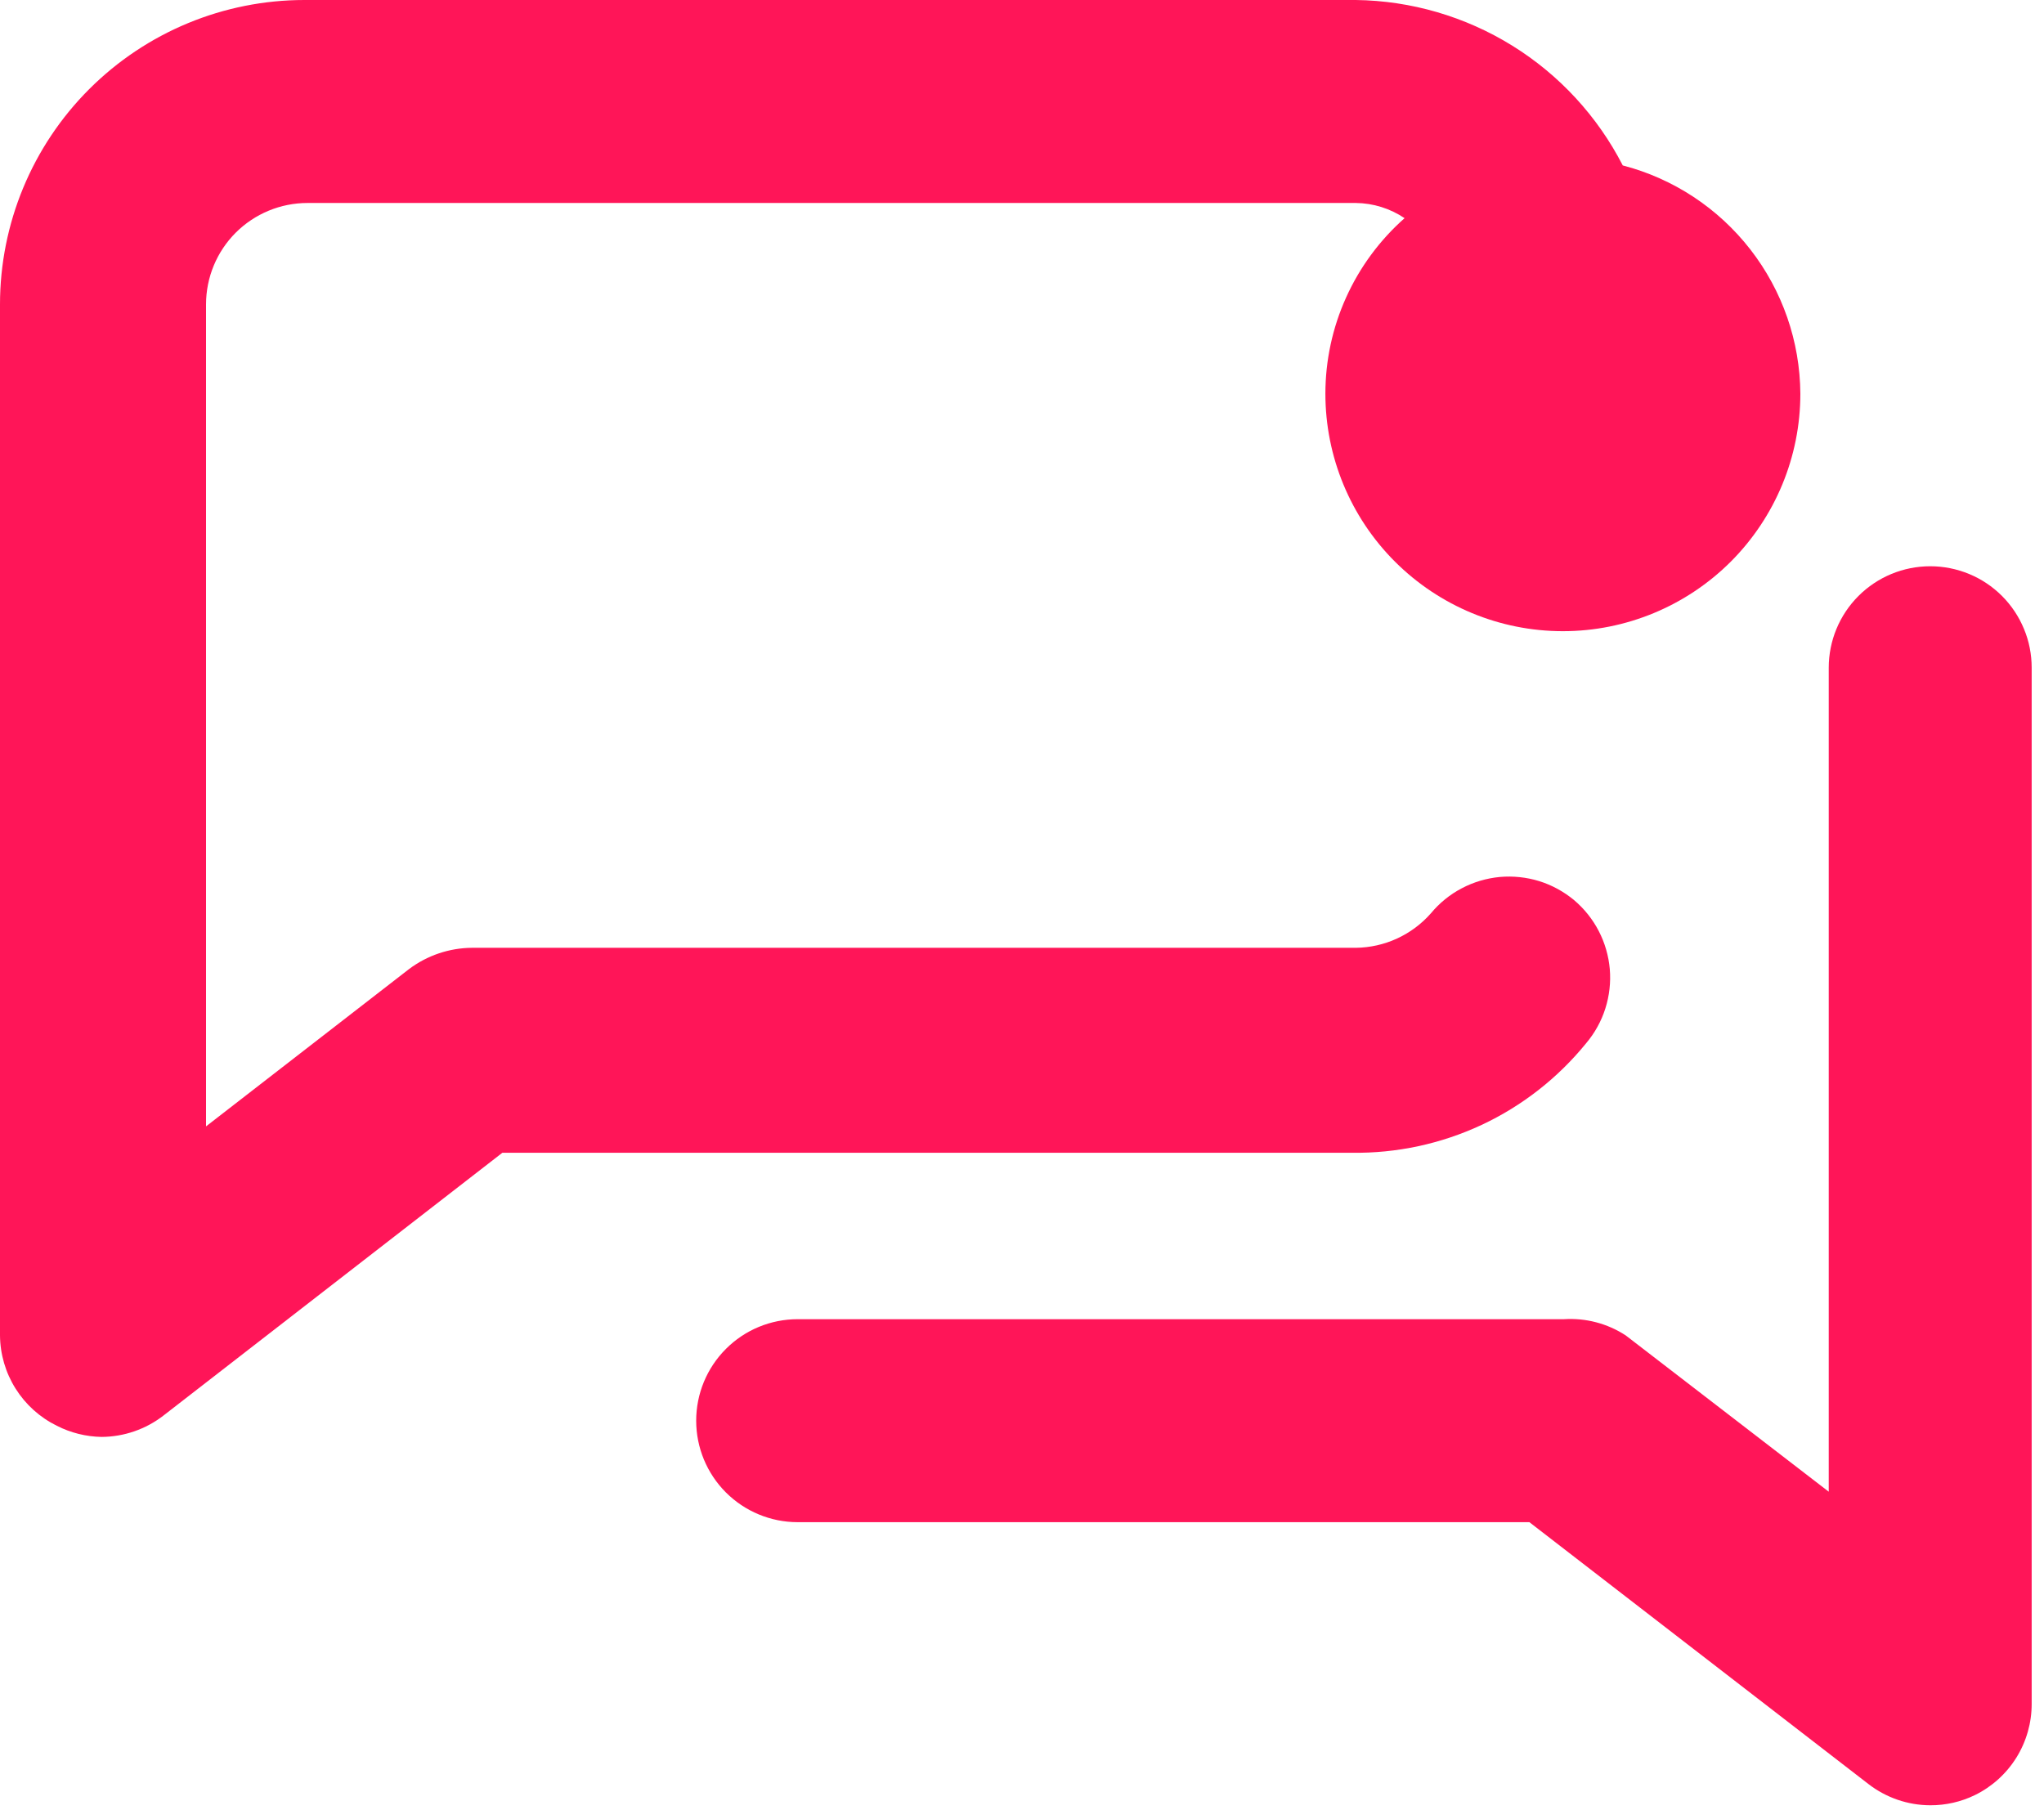
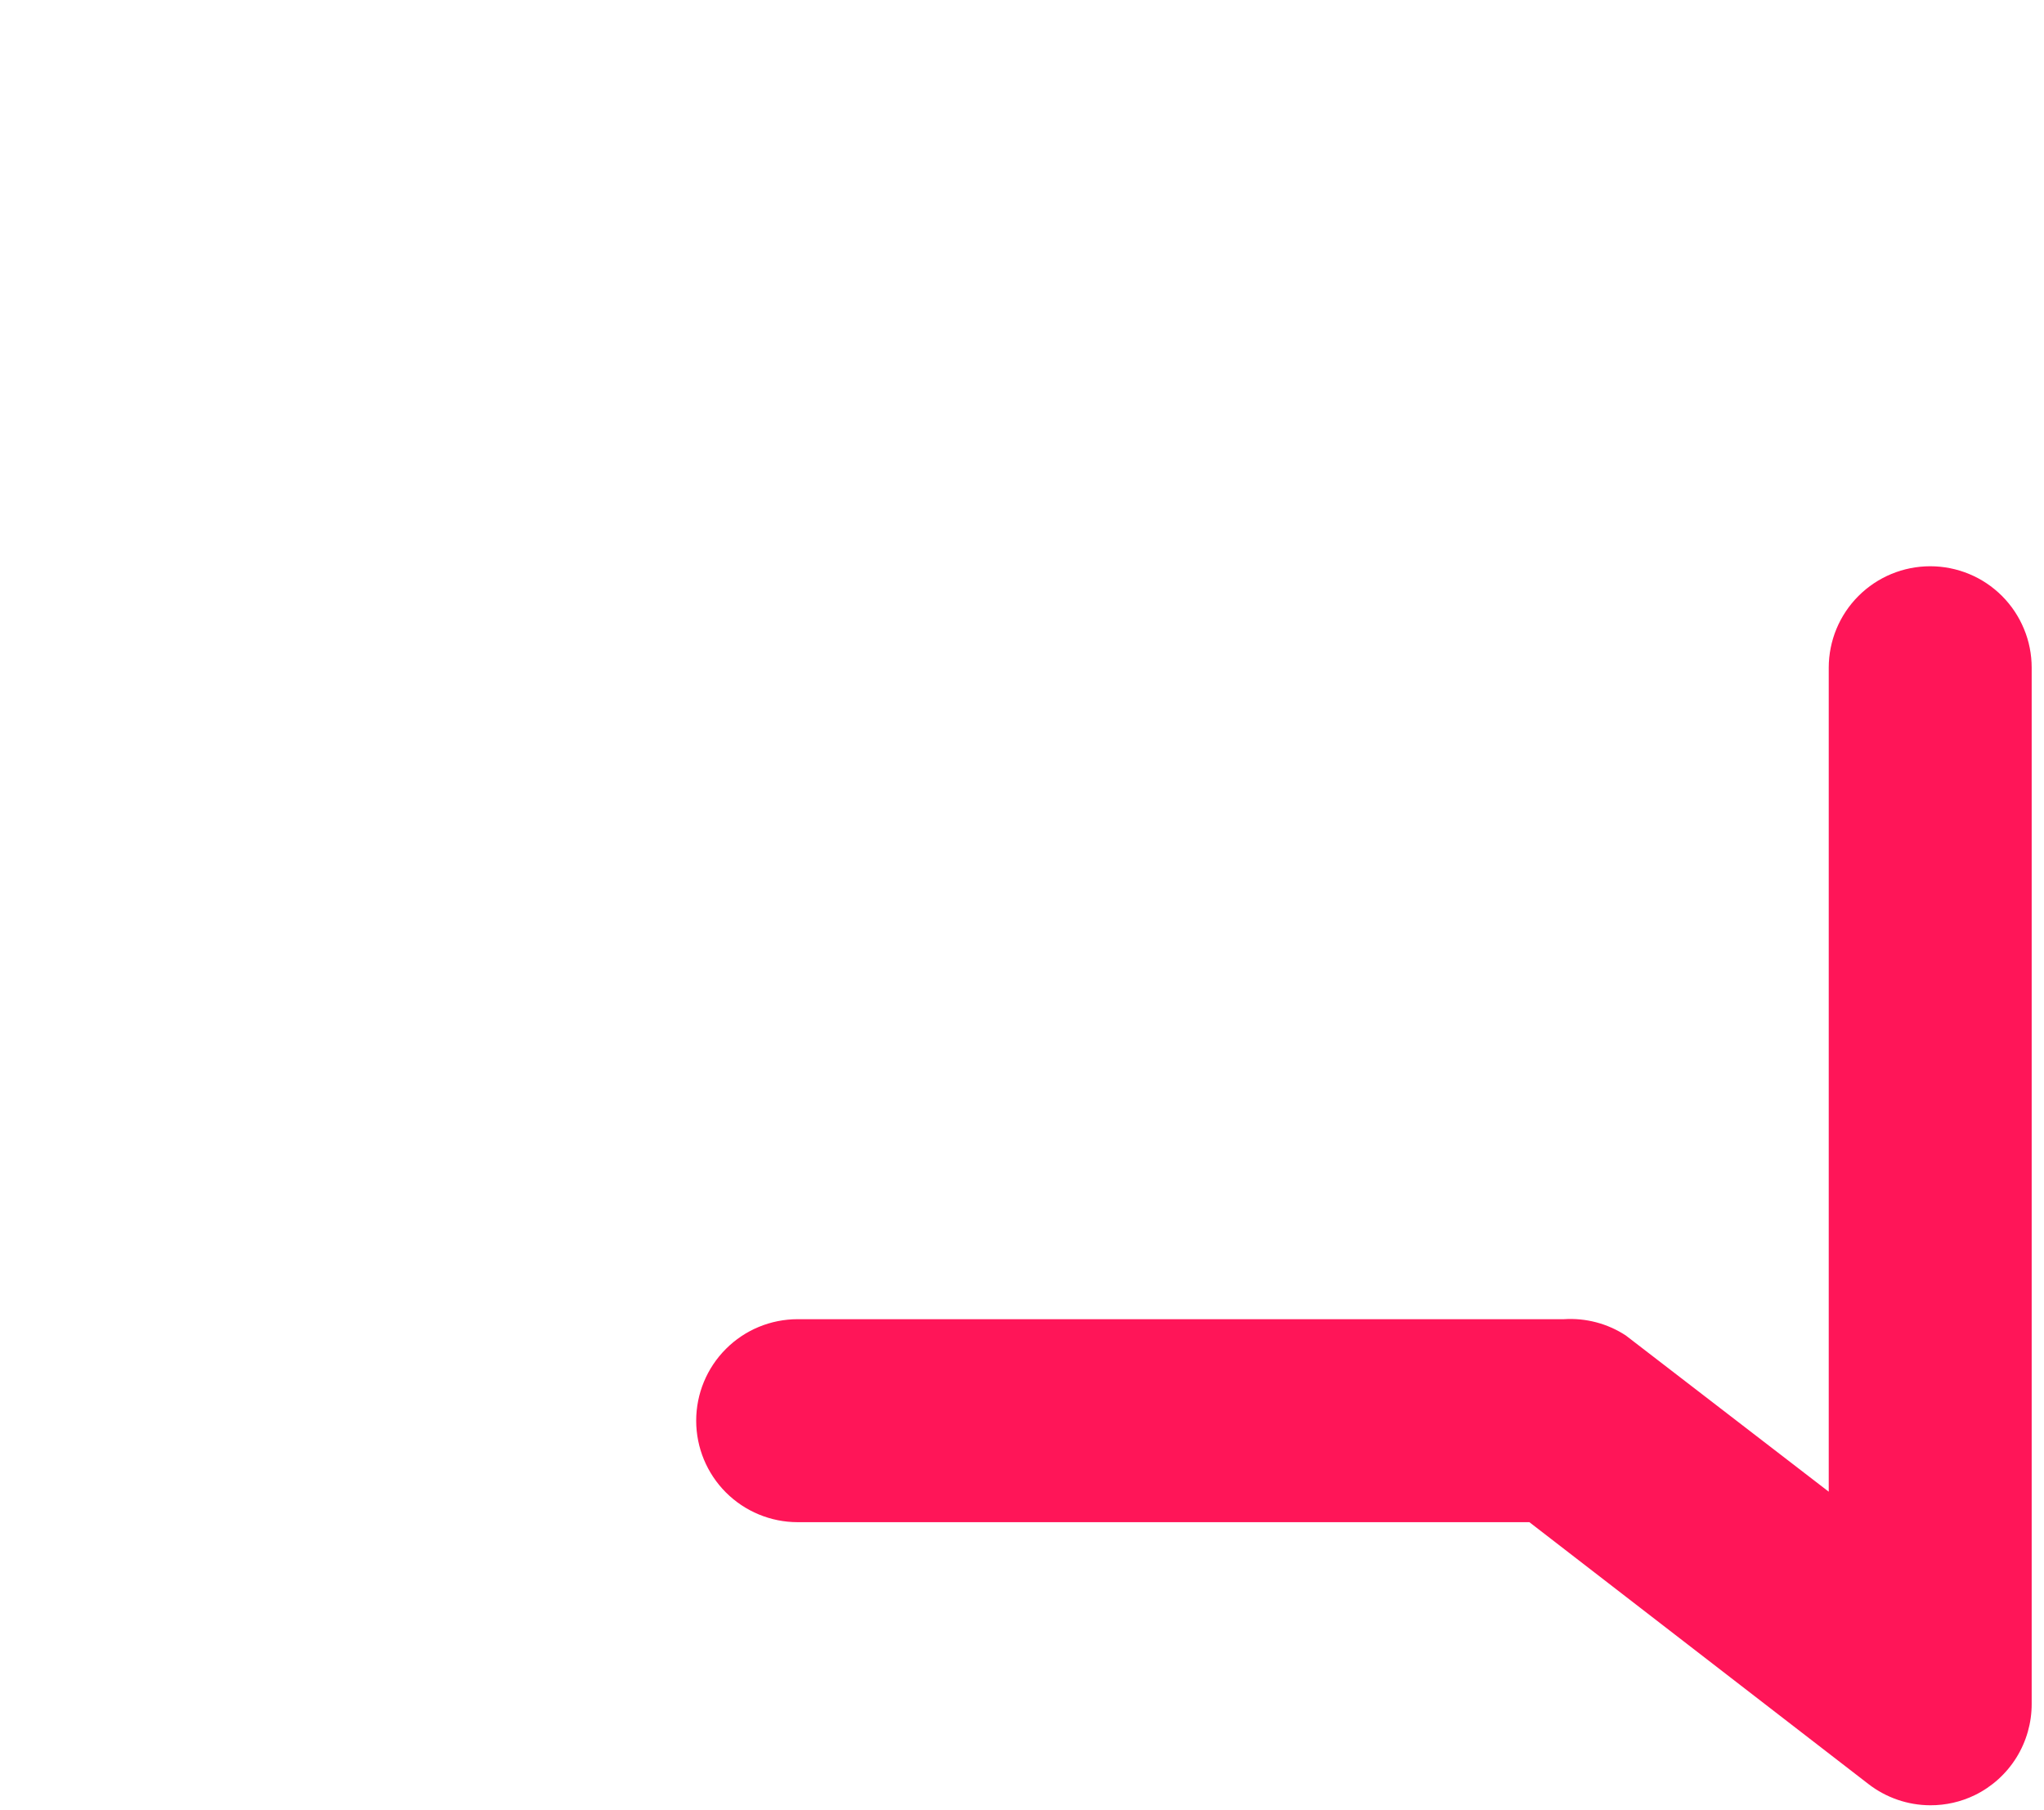
<svg xmlns="http://www.w3.org/2000/svg" width="35" height="31" viewBox="0 0 35 31" fill="none">
-   <path d="M27.161 17.864C27.308 17.69 27.42 17.488 27.489 17.27C27.558 17.052 27.584 16.823 27.565 16.596C27.545 16.368 27.481 16.147 27.376 15.944C27.271 15.741 27.127 15.561 26.953 15.414C26.777 15.268 26.574 15.157 26.356 15.089C26.138 15.022 25.908 14.998 25.681 15.018C25.453 15.04 25.232 15.105 25.03 15.212C24.827 15.318 24.648 15.464 24.502 15.64C24.341 15.823 24.144 15.97 23.922 16.072C23.701 16.174 23.46 16.228 23.216 16.231H8.081C7.692 16.234 7.314 16.362 7.003 16.596L3.528 19.289V5.213C3.528 4.752 3.711 4.31 4.037 3.984C4.363 3.659 4.805 3.476 5.265 3.476H23.216C23.514 3.479 23.804 3.57 24.051 3.736C23.625 4.113 23.284 4.575 23.05 5.094C22.816 5.612 22.695 6.174 22.695 6.742C22.695 7.821 23.123 8.855 23.886 9.618C24.649 10.38 25.683 10.809 26.761 10.809C27.84 10.809 28.874 10.38 29.637 9.618C30.399 8.855 30.828 7.821 30.828 6.742C30.822 5.847 30.521 4.978 29.971 4.271C29.421 3.564 28.654 3.058 27.787 2.833C27.354 1.99 26.7 1.281 25.895 0.782C25.09 0.283 24.164 0.012 23.216 0H5.213C3.831 0 2.505 0.549 1.527 1.527C0.549 2.505 0 3.831 0 5.213V22.869C0.003 23.192 0.095 23.507 0.267 23.78C0.439 24.054 0.683 24.273 0.973 24.416C1.21 24.537 1.472 24.602 1.738 24.607C2.122 24.605 2.494 24.477 2.798 24.242L8.602 19.741H23.147C23.914 19.752 24.674 19.589 25.37 19.264C26.065 18.939 26.677 18.46 27.161 17.864Z" fill="#FF1558" />
  <path d="M33.052 9.697C32.591 9.697 32.149 9.88 31.823 10.206C31.497 10.532 31.314 10.974 31.314 11.435V25.545L27.838 22.869C27.524 22.664 27.153 22.567 26.779 22.591H13.658C13.197 22.591 12.755 22.774 12.43 23.1C12.104 23.426 11.921 23.868 11.921 24.329C11.921 24.79 12.104 25.232 12.43 25.558C12.755 25.883 13.197 26.067 13.658 26.067H26.188L31.992 30.55C32.295 30.785 32.668 30.914 33.052 30.915C33.317 30.916 33.578 30.857 33.816 30.741C34.109 30.598 34.355 30.375 34.527 30.099C34.699 29.822 34.79 29.503 34.789 29.177V11.435C34.789 11.206 34.745 10.98 34.657 10.77C34.57 10.559 34.442 10.367 34.281 10.206C34.119 10.044 33.928 9.916 33.717 9.829C33.506 9.742 33.28 9.697 33.052 9.697Z" fill="#FF1558" />
</svg>